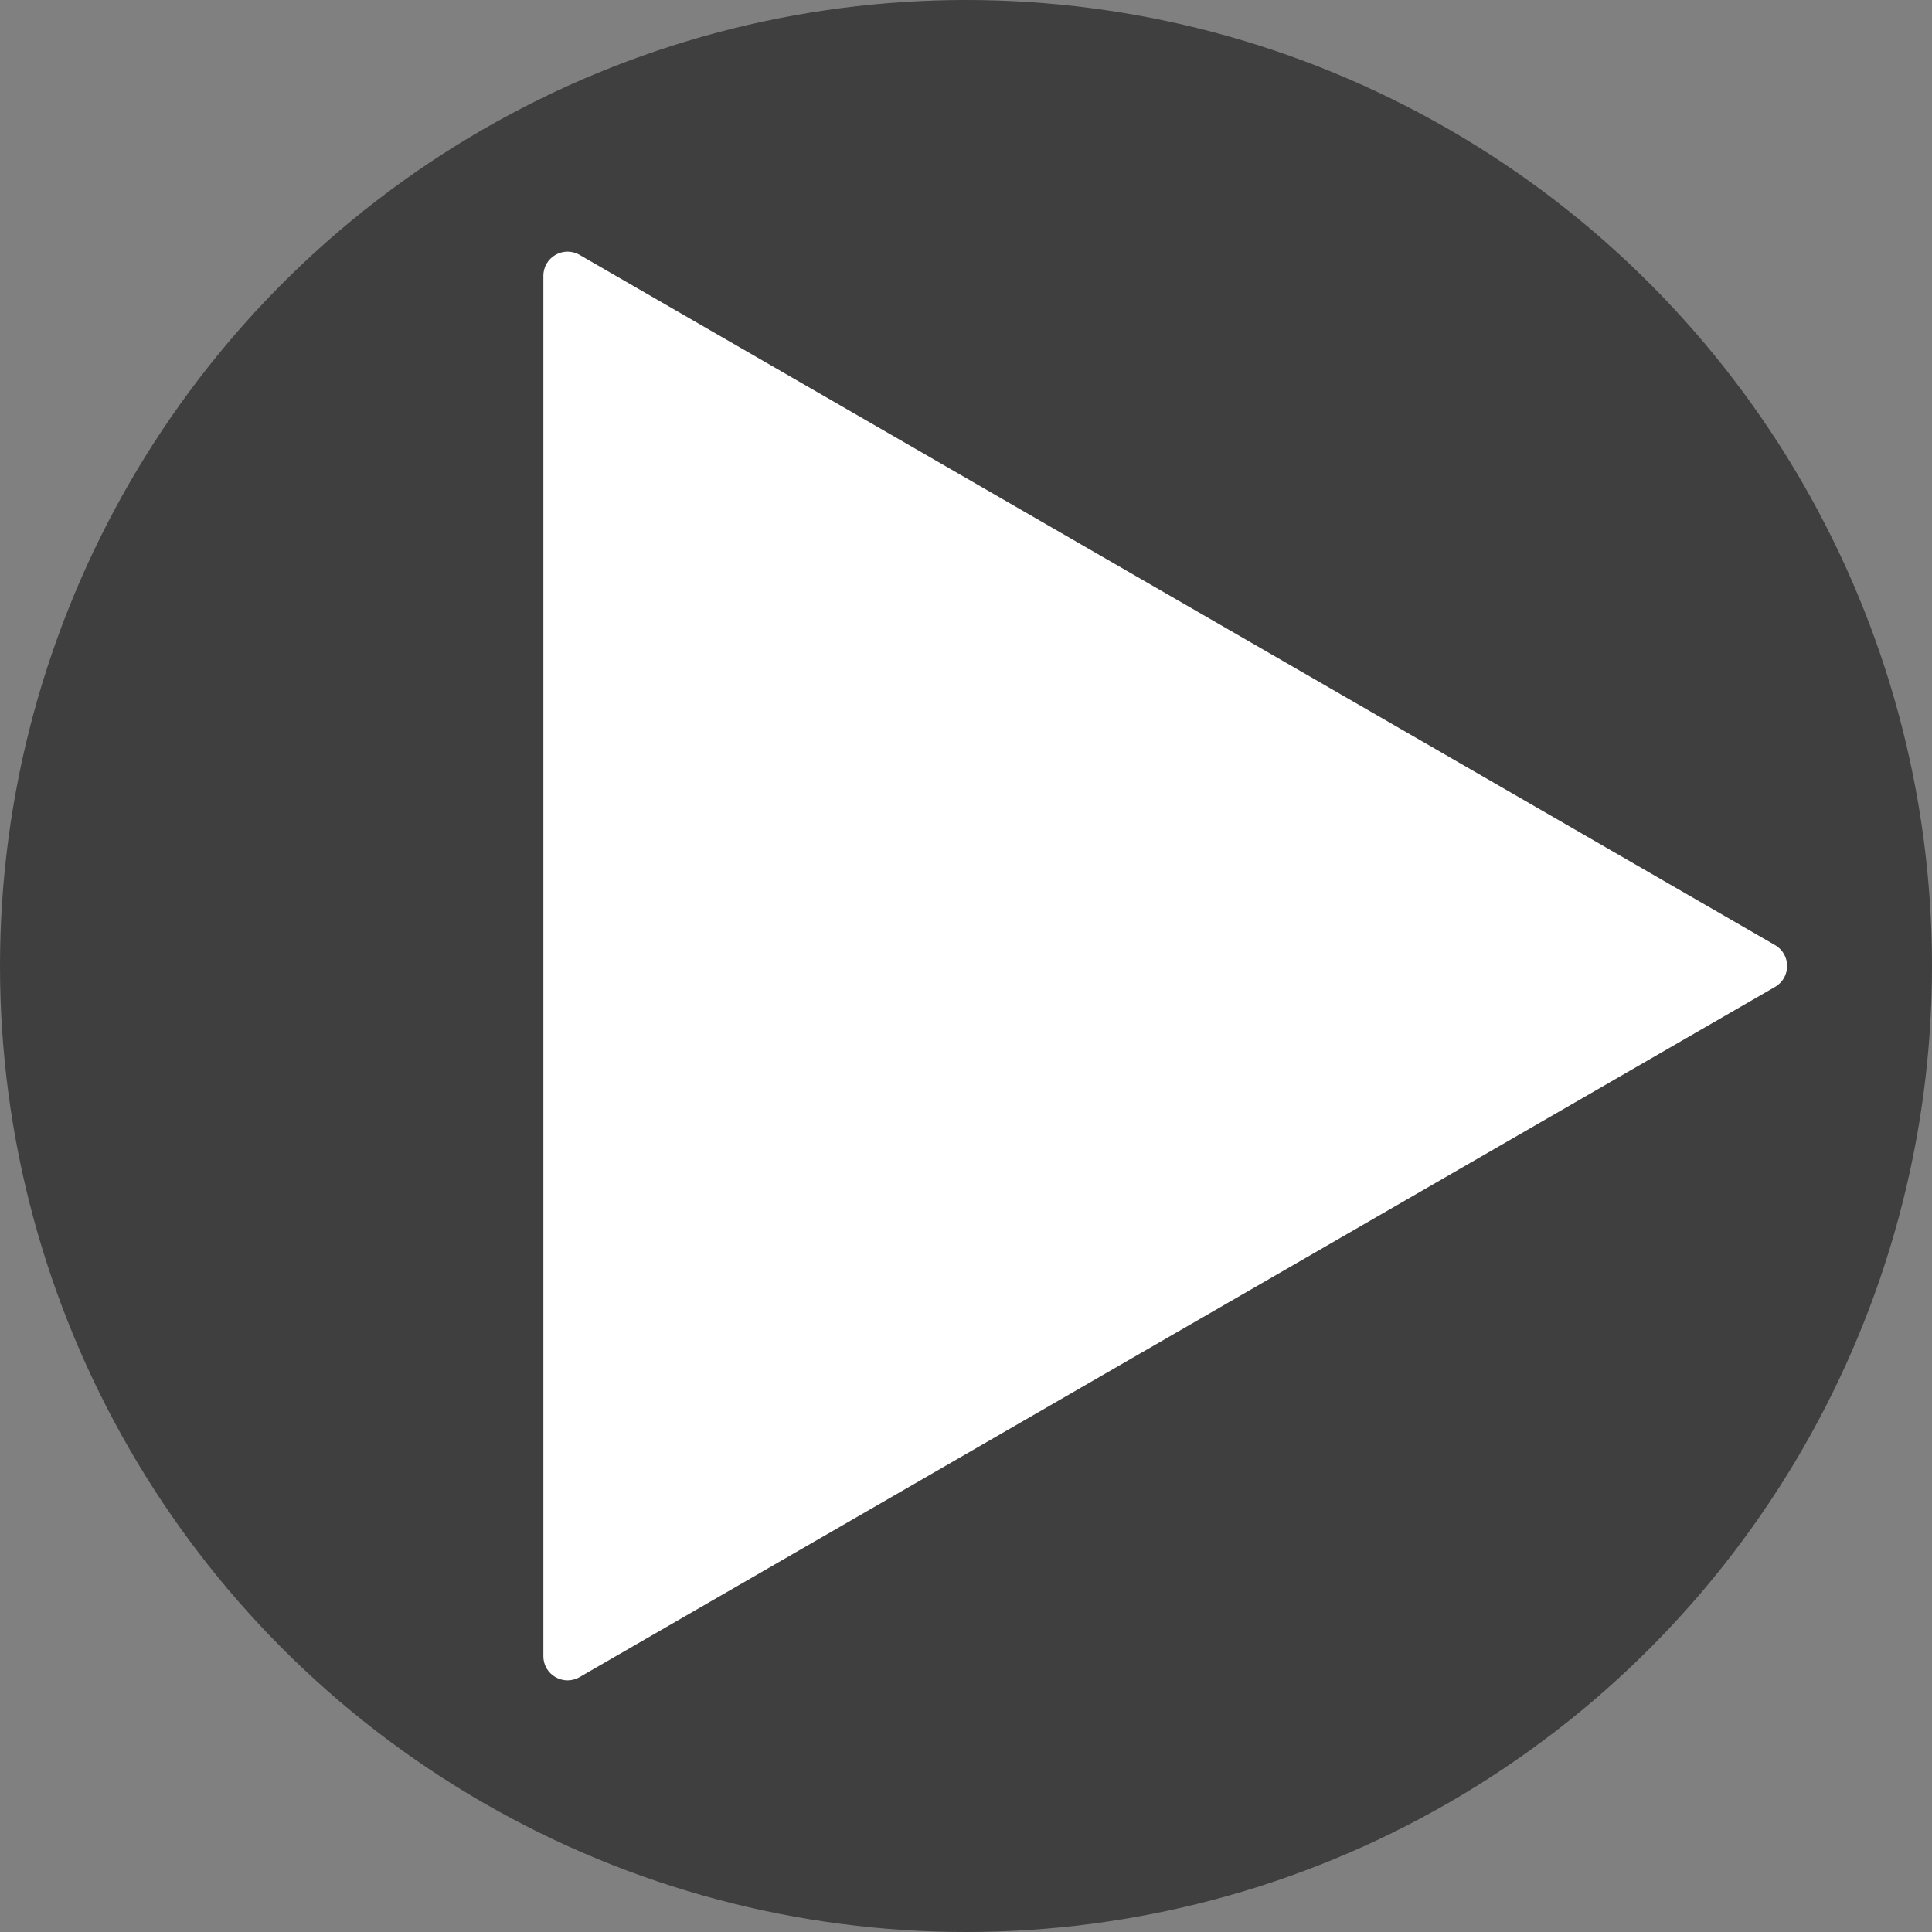
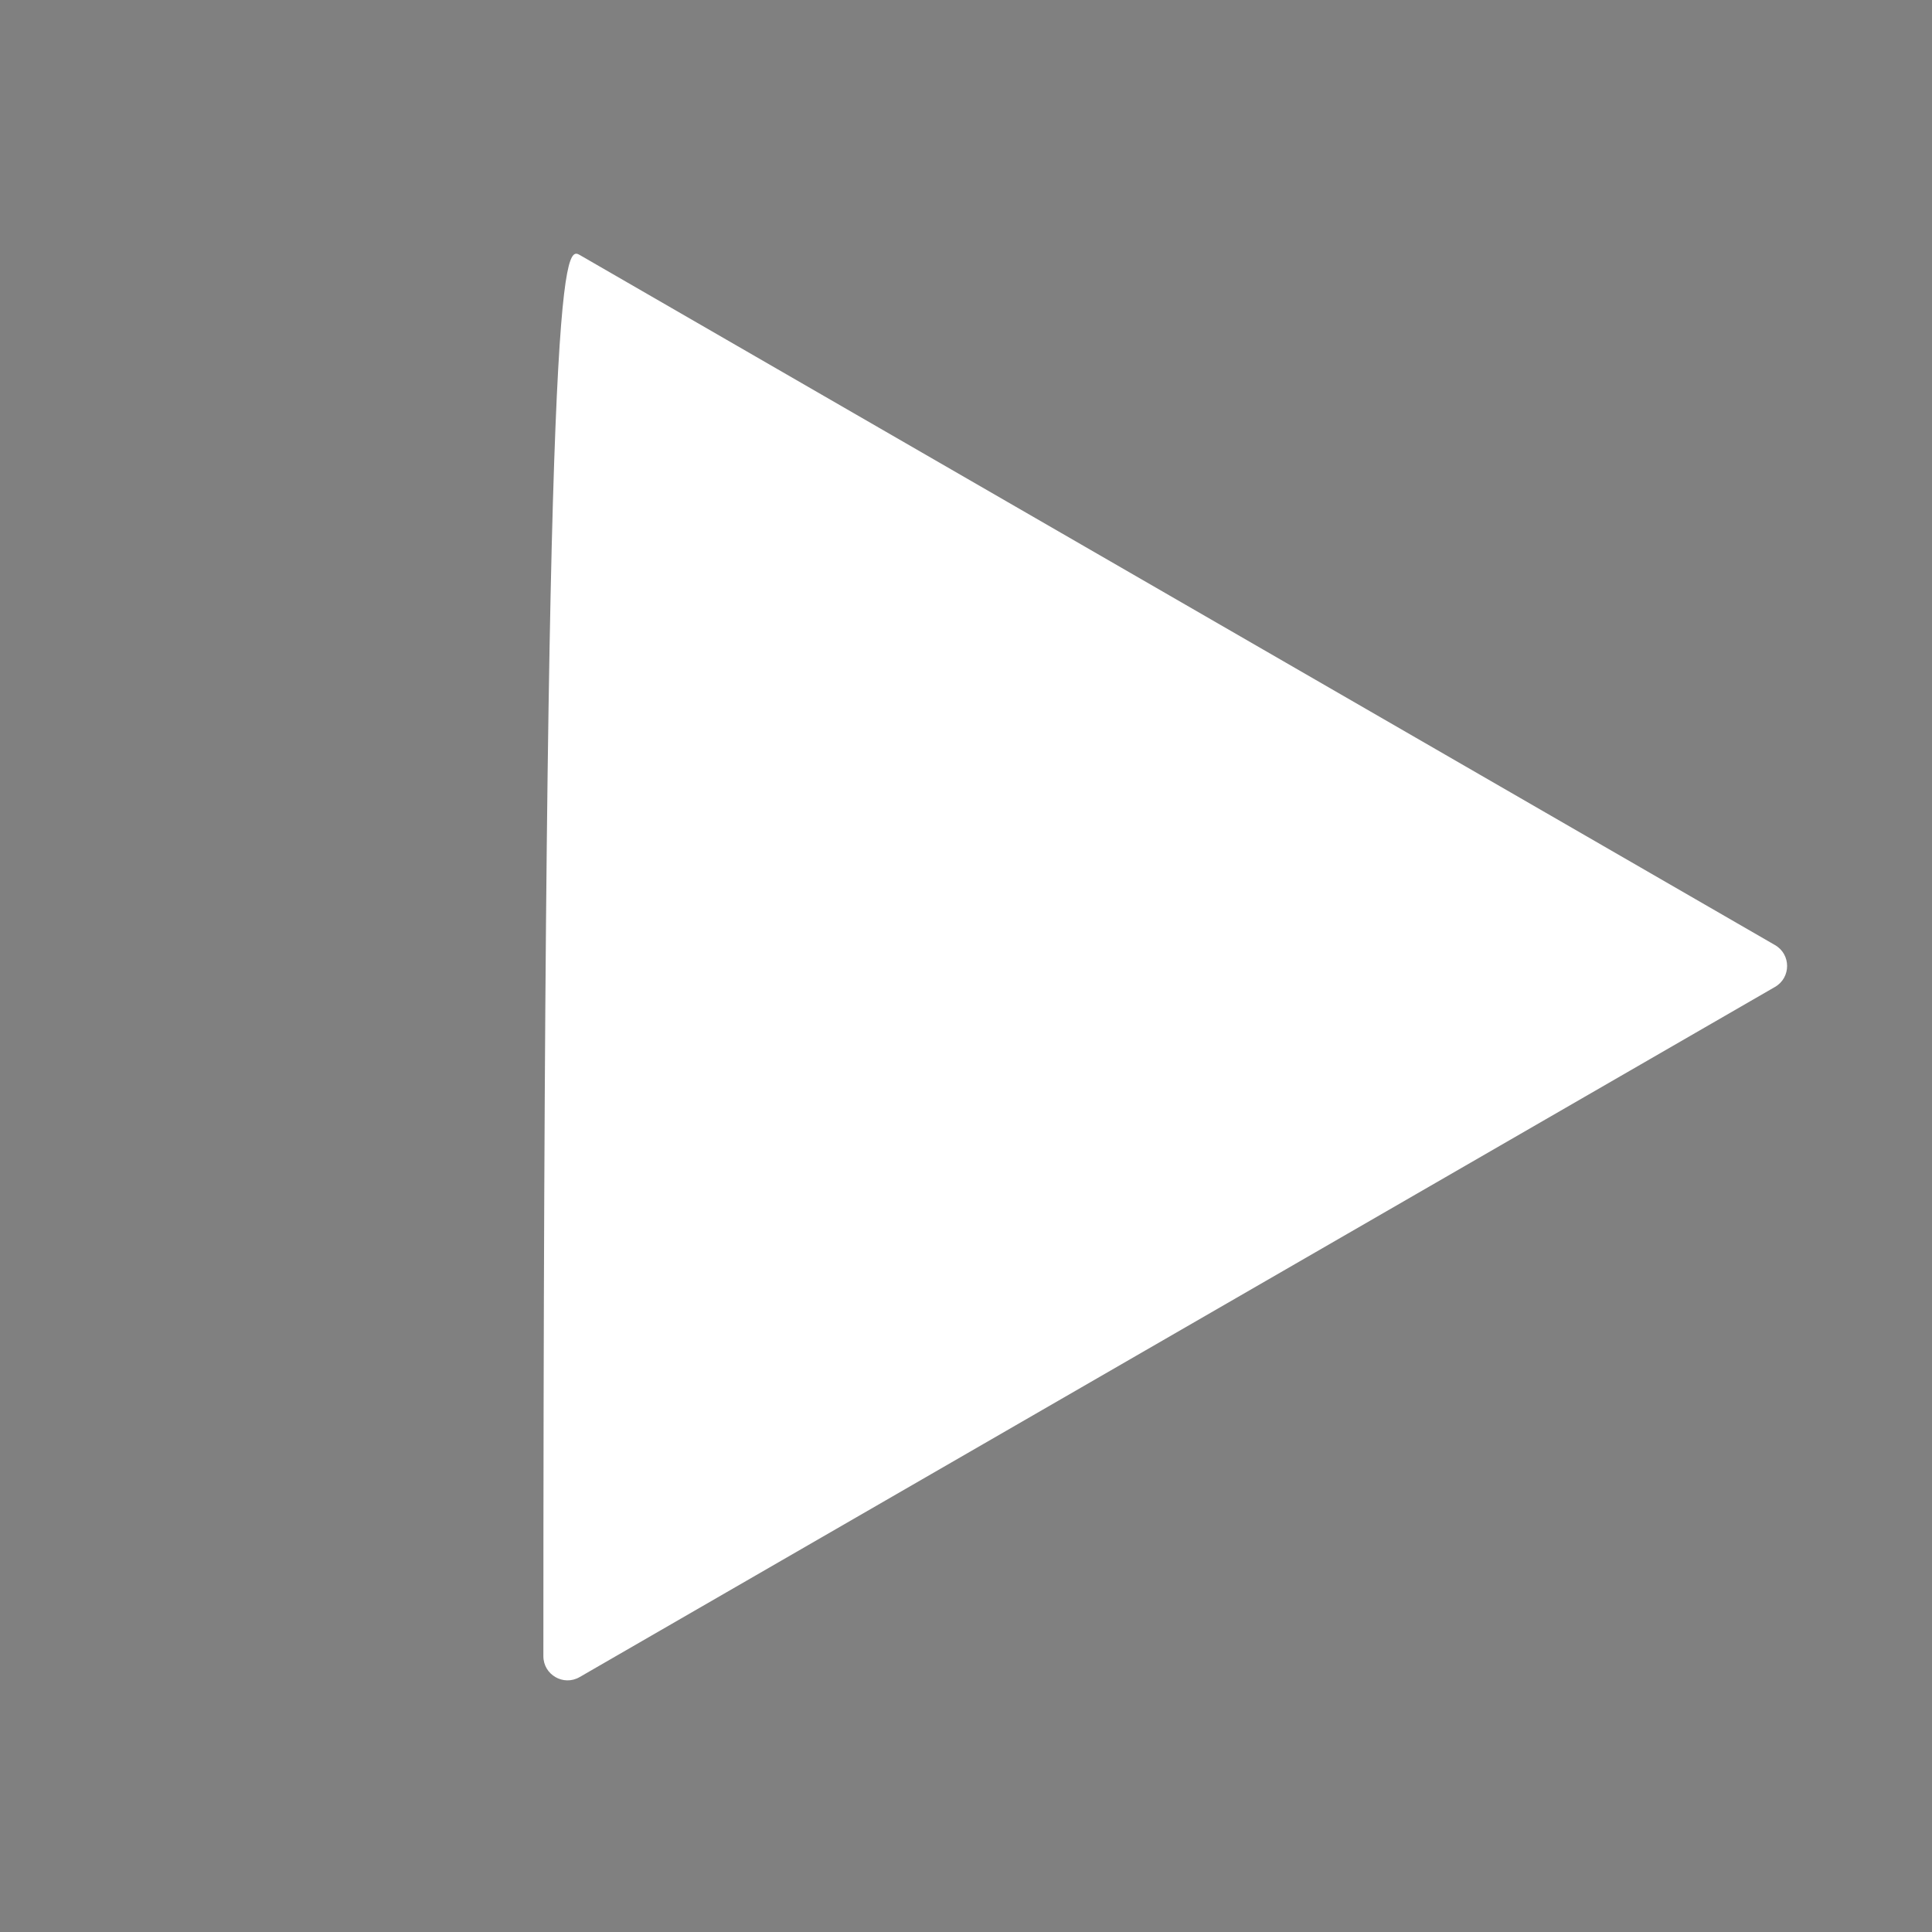
<svg xmlns="http://www.w3.org/2000/svg" width="80" height="80" viewBox="0 0 80 80" fill="none">
  <rect x="0" y="0" width="80" height="80" fill="#808080" stroke="none" />
-   <circle cx="40" cy="40" r="40" fill="#242424" fill-opacity="0.7" />
-   <path d="M73.5 39.134C74.167 39.519 74.167 40.481 73.5 40.866L24 69.445C23.333 69.83 22.5 69.349 22.5 68.579L22.5 11.421C22.5 10.651 23.333 10.17 24 10.555L73.5 39.134Z" fill="white" />
+   <path d="M73.5 39.134C74.167 39.519 74.167 40.481 73.5 40.866L24 69.445C23.333 69.83 22.5 69.349 22.5 68.579C22.5 10.651 23.333 10.17 24 10.555L73.5 39.134Z" fill="white" />
</svg>